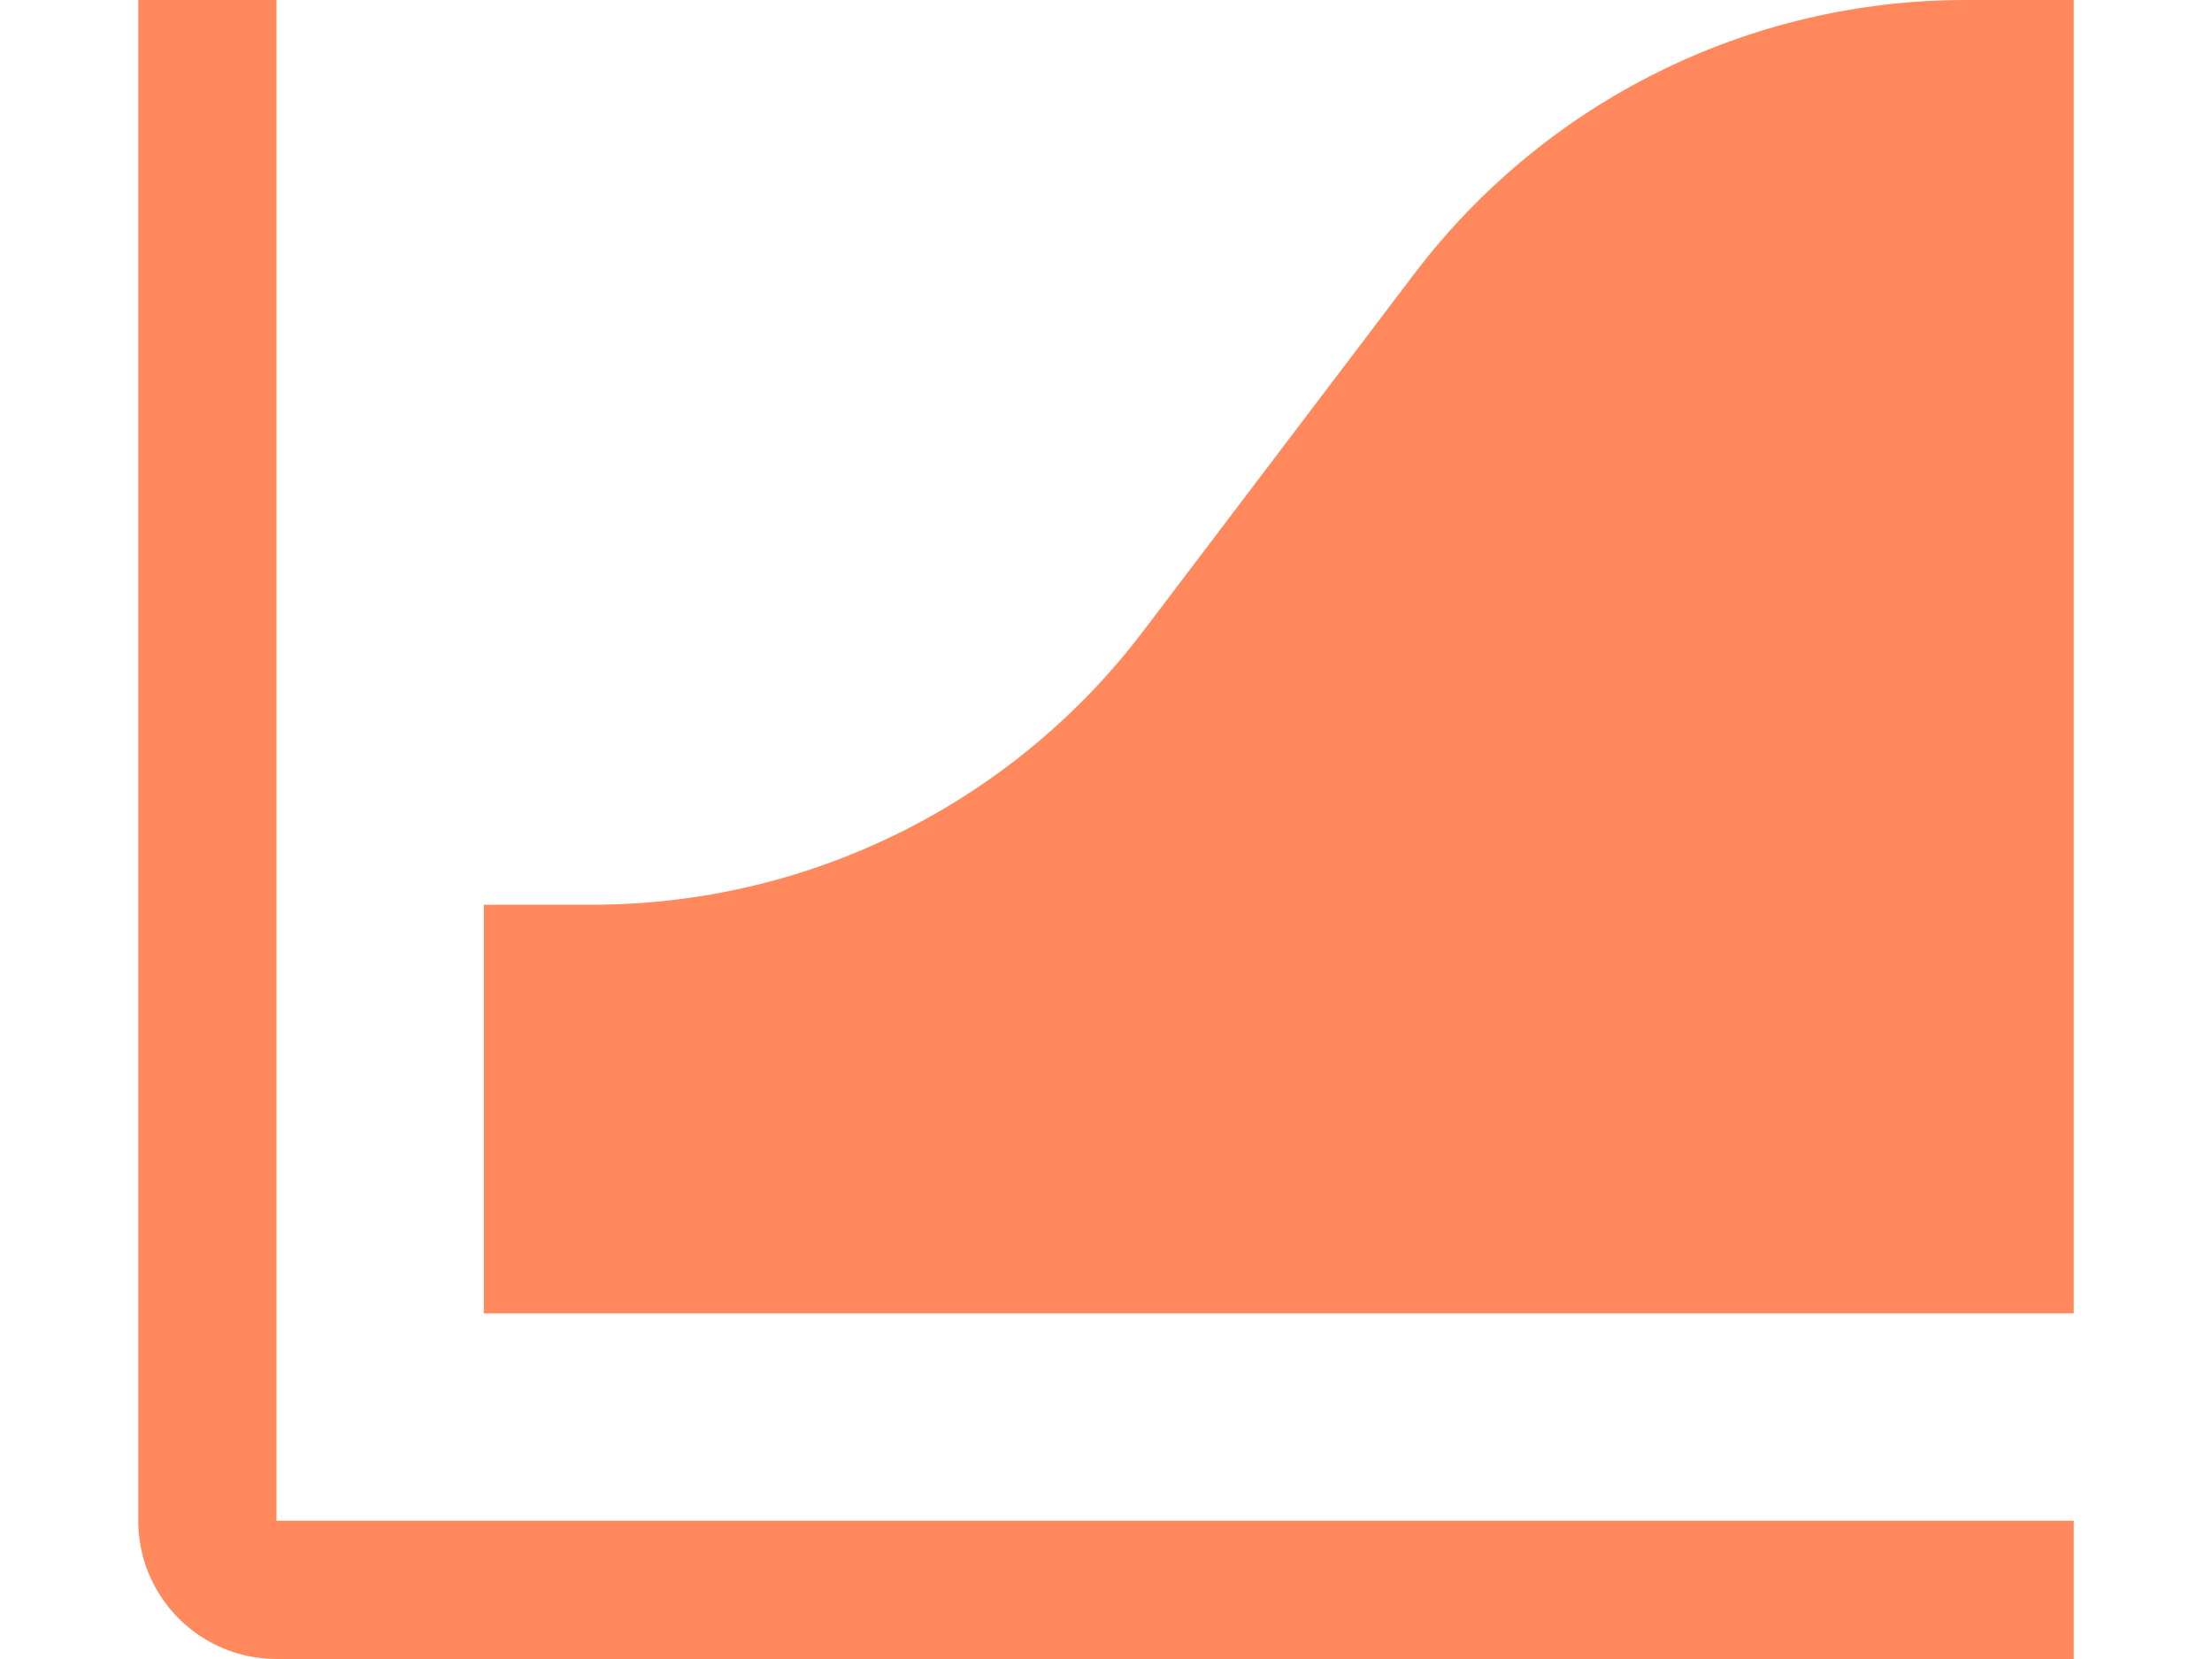
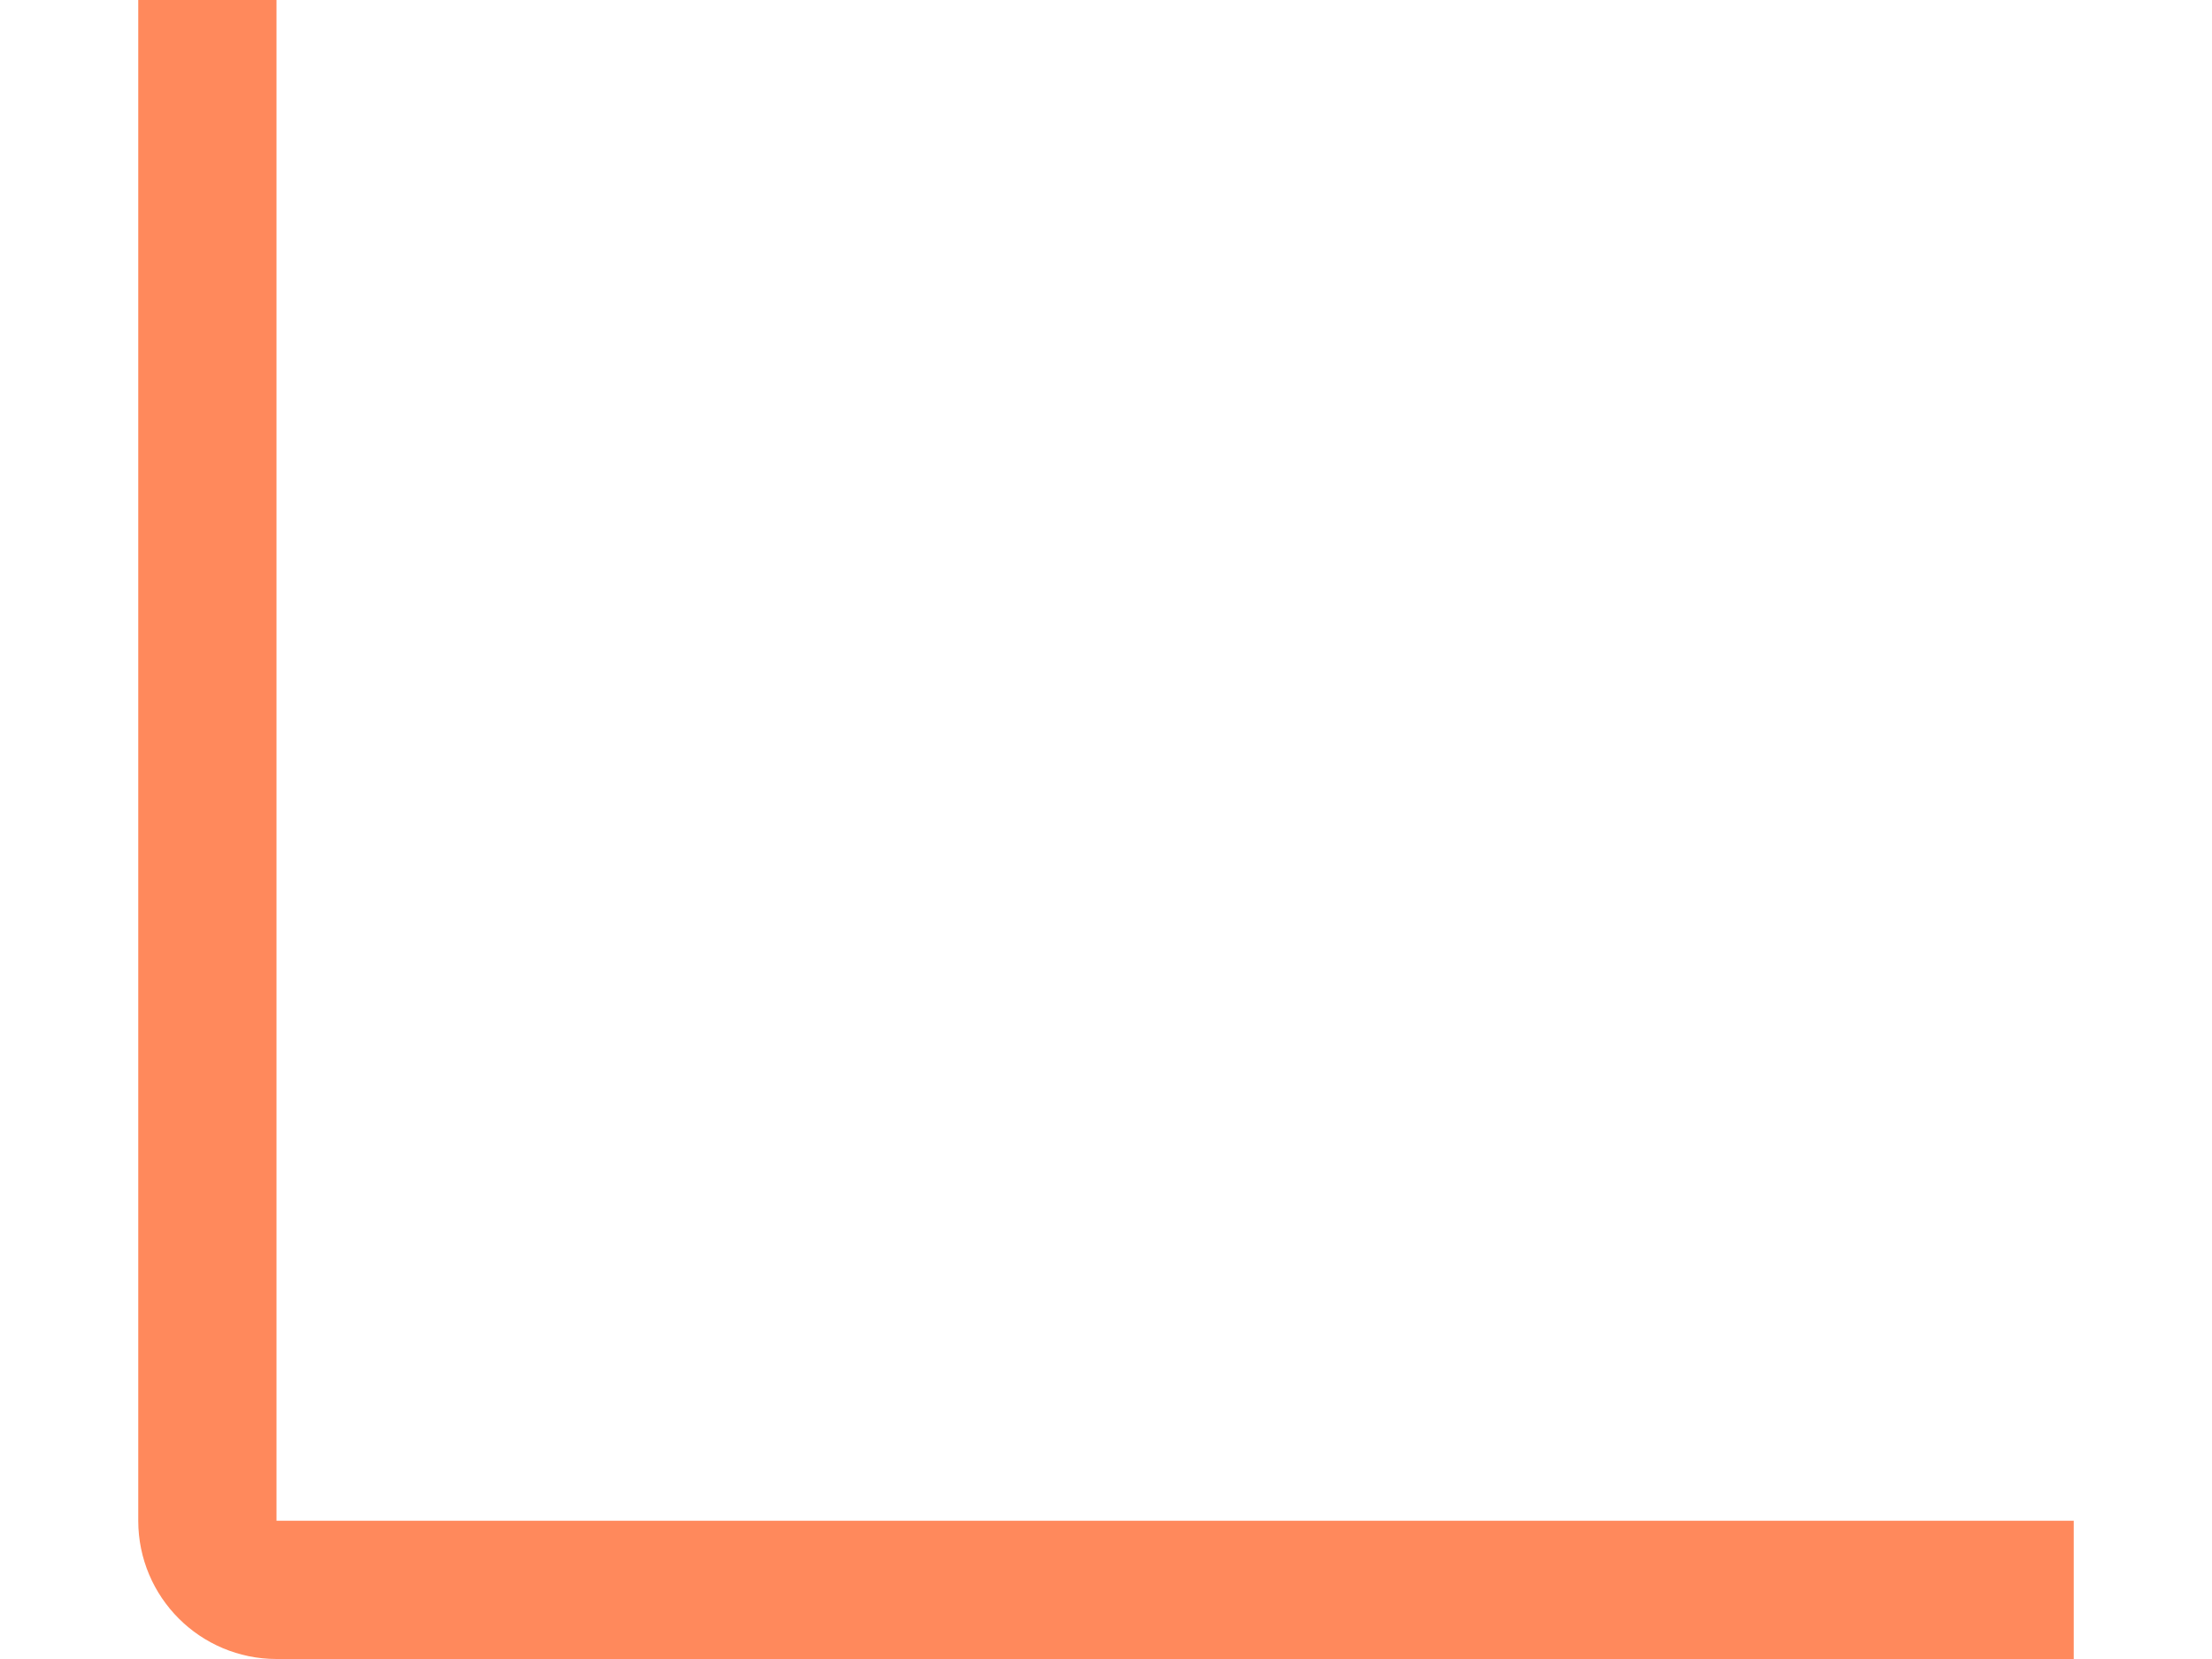
<svg xmlns="http://www.w3.org/2000/svg" width="16" height="12" viewBox="0 0 16 12" fill="none">
  <g id="Group 1597880573">
-     <path id="Vector 743" d="M10.232 1.978L8.268 4.567C7.322 5.813 5.848 6.544 4.285 6.544H3.5V9.5H15V0H14.216C12.652 0 11.178 0.732 10.232 1.978Z" fill="#FF895C" />
    <path id="Line 645" d="M1.5 -5.90099e-07L1.5 11C1.5 11.276 1.724 11.5 2 11.5L15 11.5" stroke="#FF895C" />
  </g>
</svg>